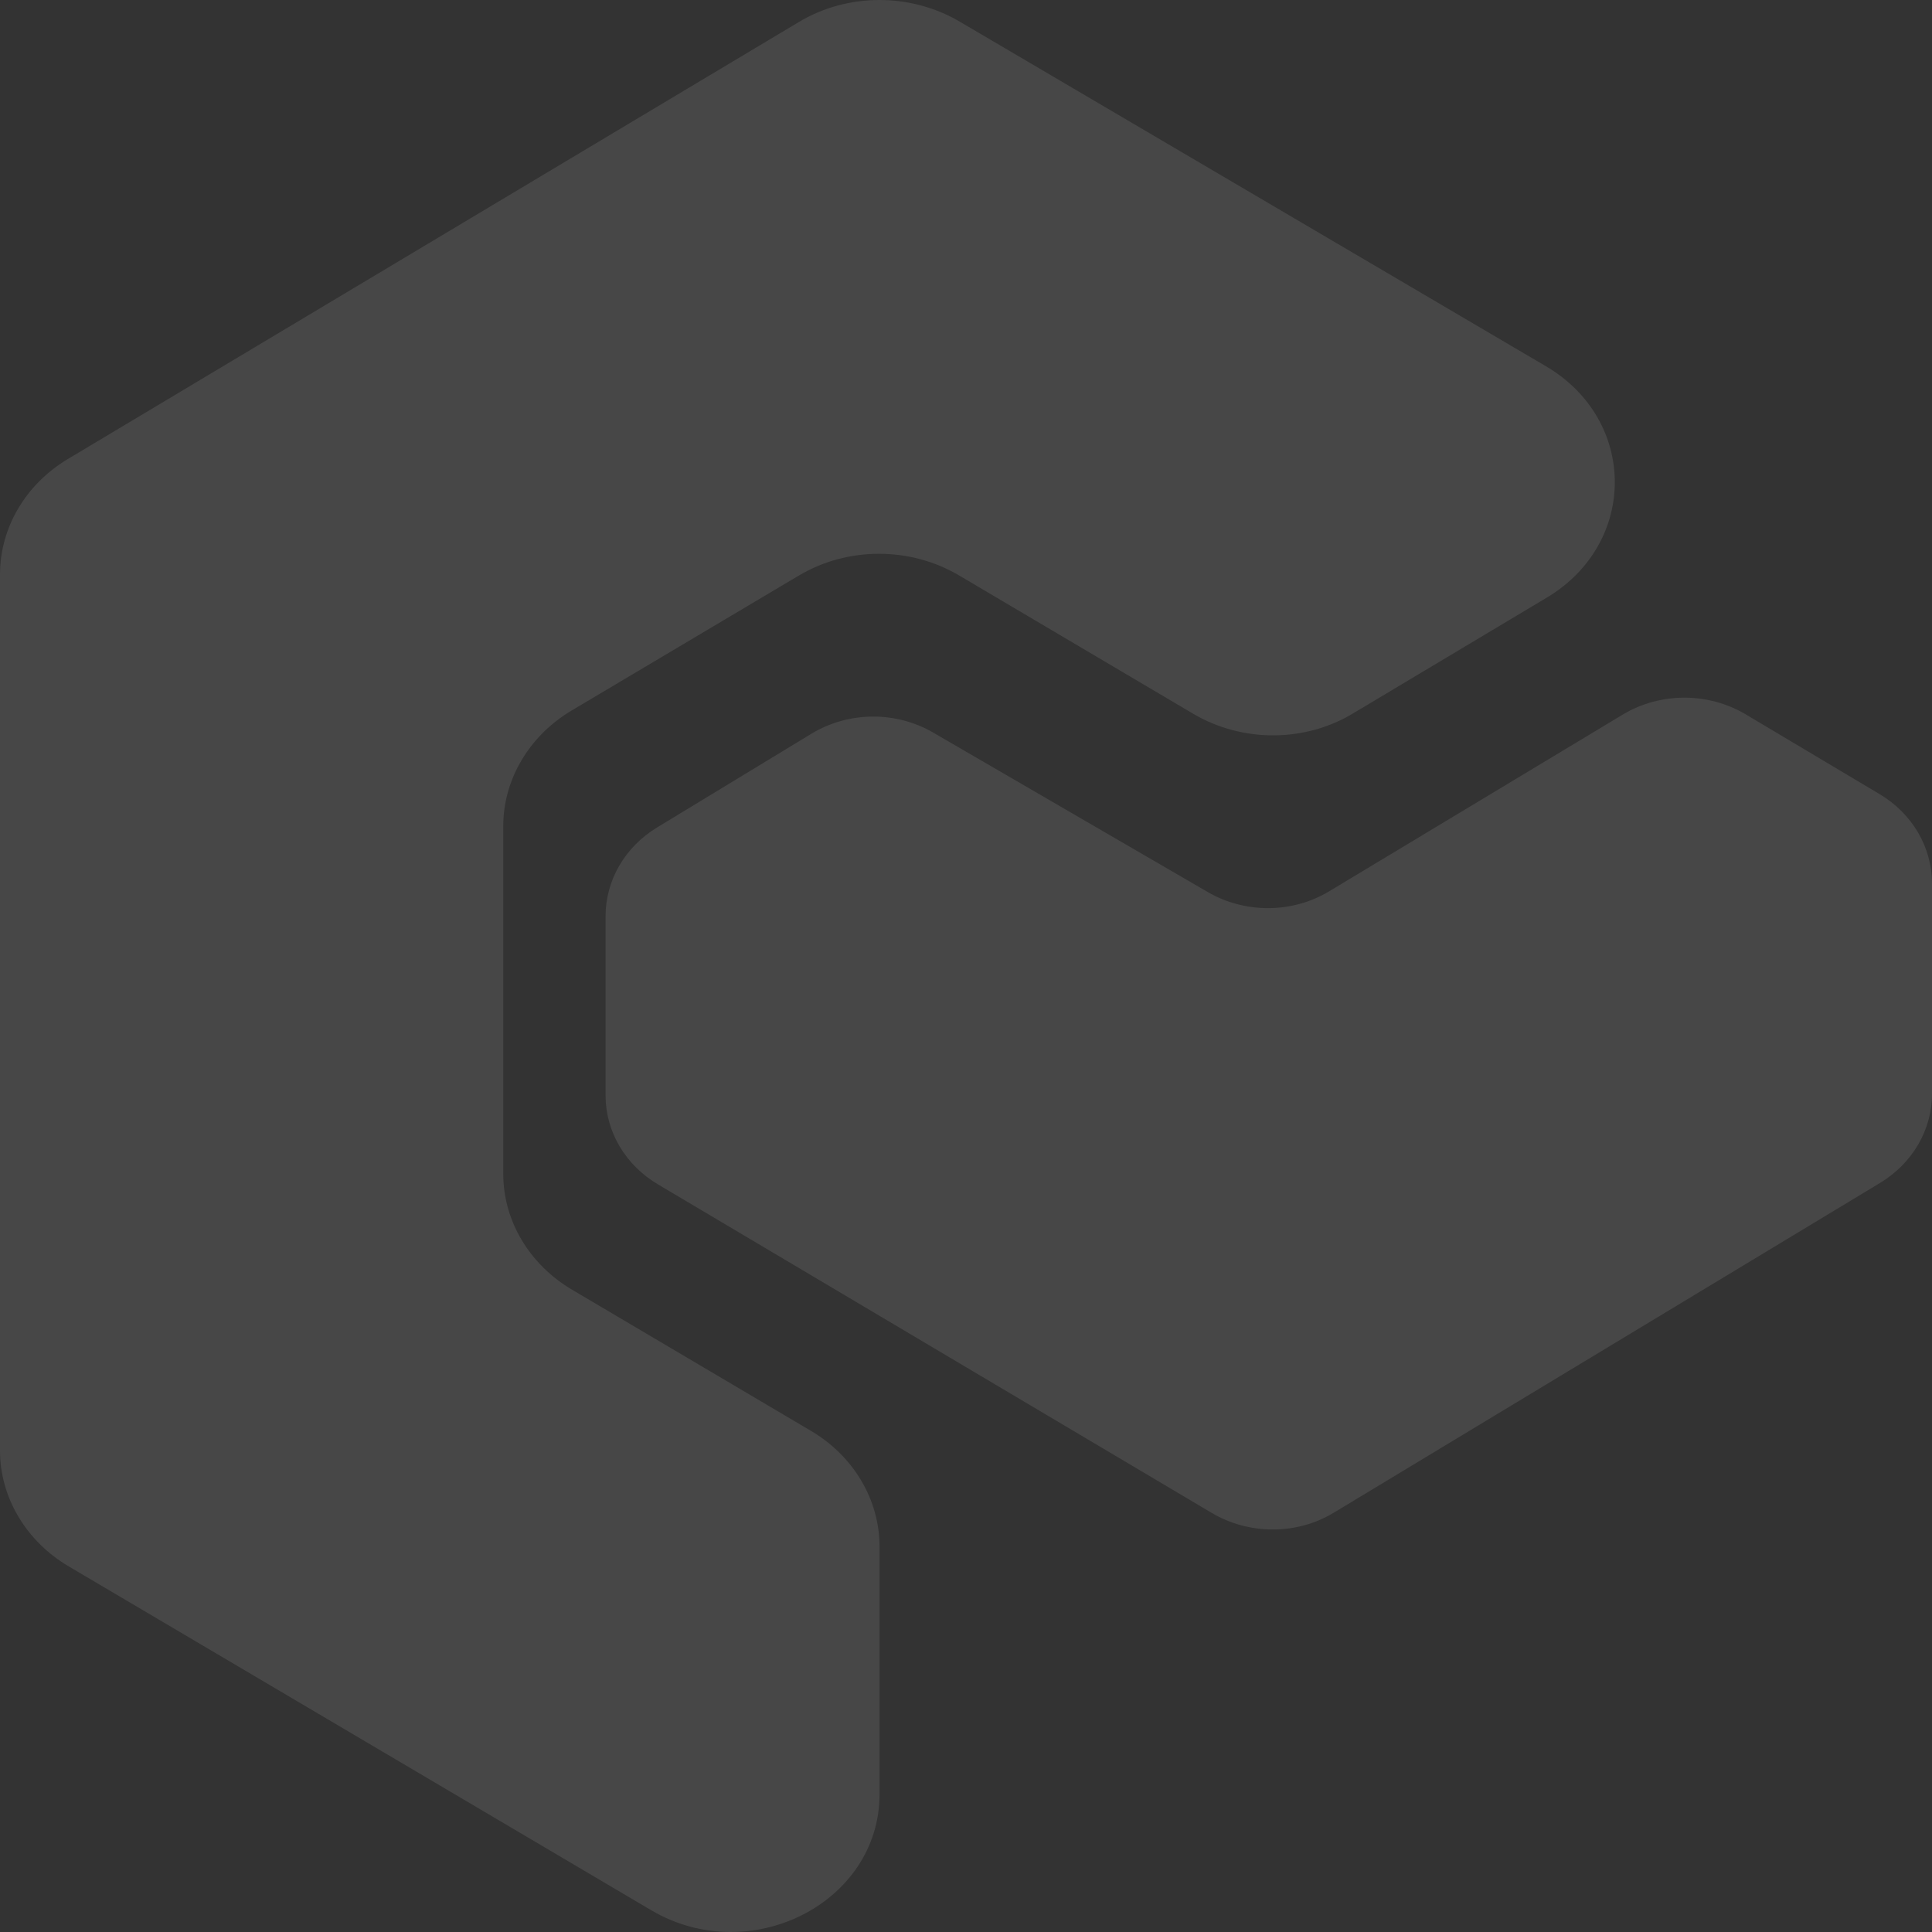
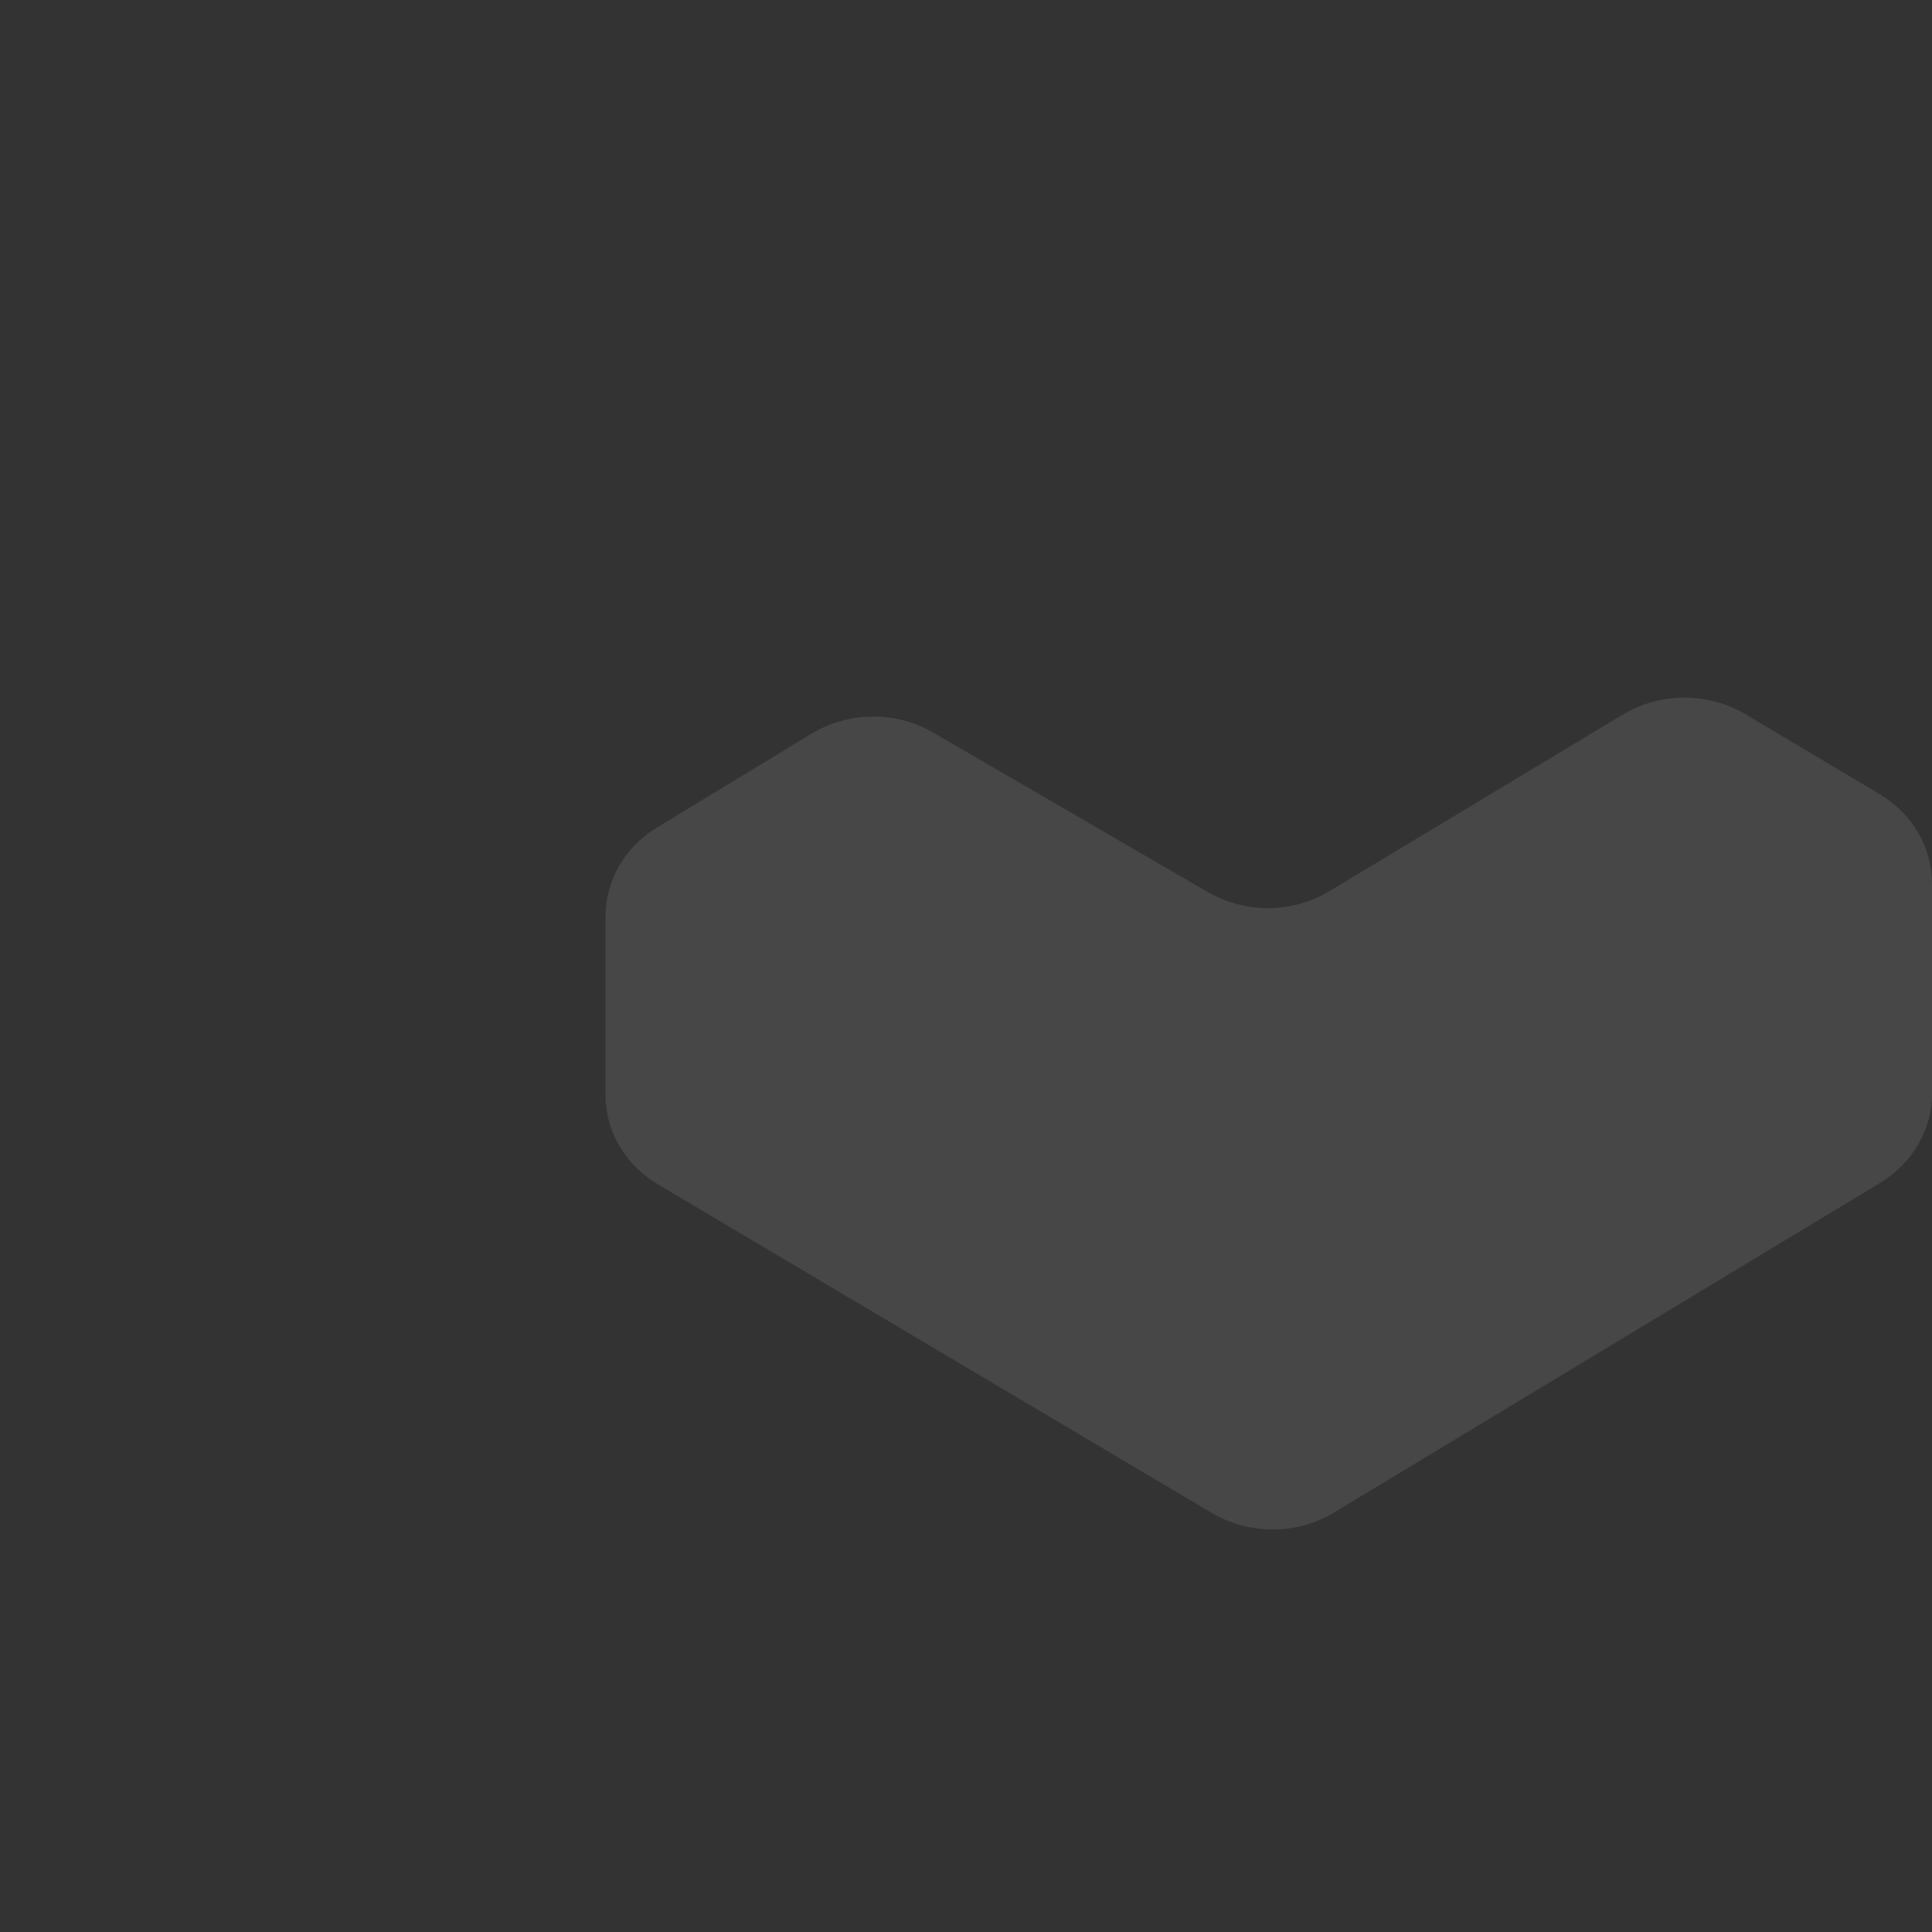
<svg xmlns="http://www.w3.org/2000/svg" fill="none" height="100%" overflow="visible" preserveAspectRatio="none" style="display: block;" viewBox="0 0 557 557" width="100%">
  <rect x="0" y="0" width="557" height="557" fill="#333333" stroke="none" />
  <g id="Group 2" opacity="0.1">
-     <path d="M0 165.626V418.228C0 431.726 7.532 444.368 19.887 451.636L187.701 550.698C216.242 567.555 253.571 548.622 253.571 517.291V445.895C253.571 432.398 246.105 419.755 233.75 412.487L164.907 371.812C152.618 364.544 145.086 351.963 145.086 338.404V238.182C145.086 224.745 152.552 212.164 164.709 204.896L230.315 165.931C244.387 157.564 262.424 157.564 276.563 165.931L343.952 205.751C358.091 214.119 376.26 214.119 390.266 205.568L445.962 172.283C472.191 156.587 472.059 121.103 445.698 105.59L276.563 6.161C262.424 -2.084 244.387 -2.084 230.315 6.344L19.556 132.34C7.334 139.669 0 152.189 0 165.626Z" fill="white" id="Vector" />
    <path d="M174.583 264.414V315.764C174.583 326.255 180.296 335.949 189.817 341.532L349.376 436.196C360.21 442.576 374 442.576 384.702 436.011L542.029 341.041C551.354 335.397 557 325.765 557 315.335V254.721C557 244.23 551.288 234.536 541.898 228.953L503.289 205.947C492.454 199.505 478.665 199.567 467.962 205.947L383.258 256.929C372.621 263.371 358.963 263.432 348.194 257.175L269.071 211.223C258.237 204.904 244.579 205.088 233.942 211.53L189.488 238.524C180.164 244.168 174.583 253.8 174.583 264.169V264.353V264.414Z" fill="white" id="Vector_2" />
  </g>
</svg>